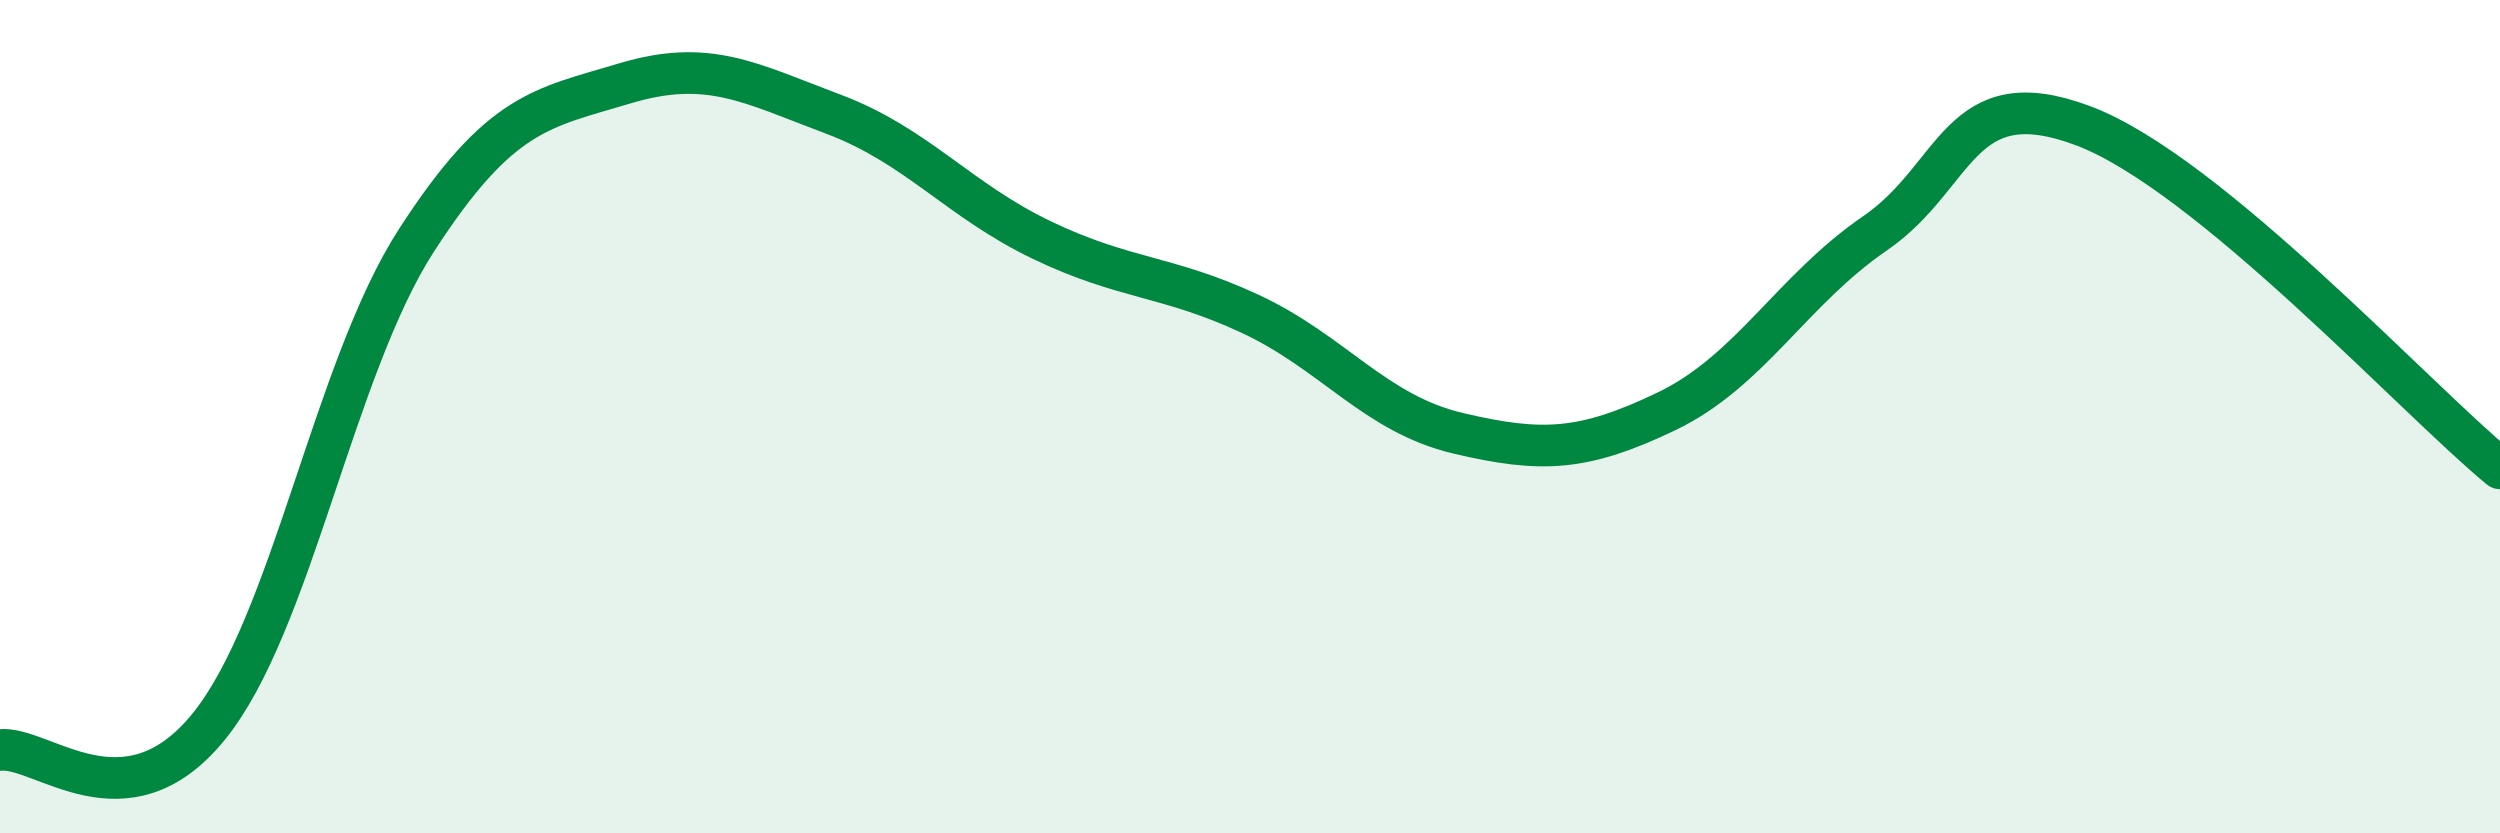
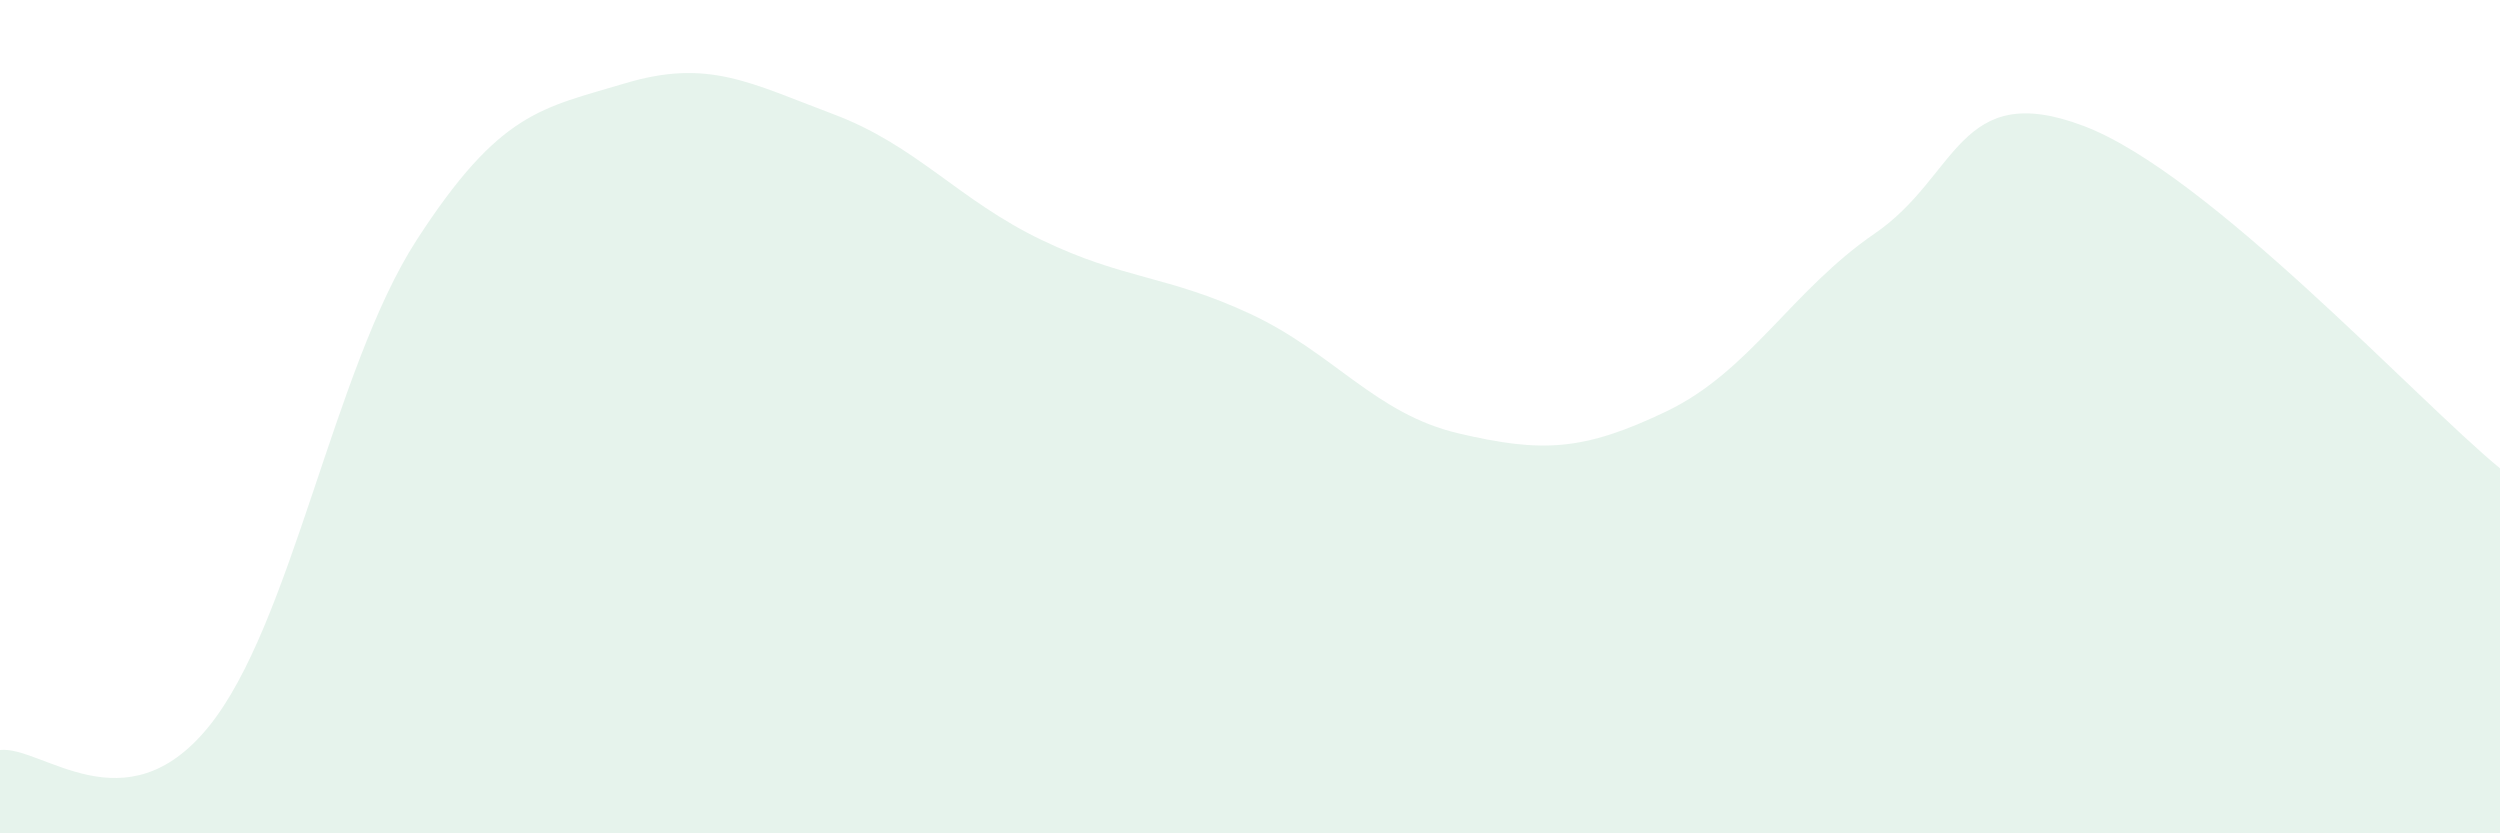
<svg xmlns="http://www.w3.org/2000/svg" width="60" height="20" viewBox="0 0 60 20">
  <path d="M 0,18 C 1,17.89 3,19.9 5,17.45 C 7,15 8,8.85 10,5.76 C 12,2.67 13,2.6 15,2 C 17,1.4 18,1.99 20,2.74 C 22,3.49 23,4.8 25,5.76 C 27,6.72 28,6.6 30,7.53 C 32,8.46 33,9.93 35,10.4 C 37,10.87 38,10.83 40,9.87 C 42,8.91 43,6.97 45,5.6 C 47,4.23 47,1.89 50,3.02 C 53,4.15 58,9.6 60,11.24L60 20L0 20Z" fill="#008740" opacity="0.1" stroke-linecap="round" stroke-linejoin="round" />
-   <path d="M 0,18 C 1,17.89 3,19.9 5,17.45 C 7,15 8,8.85 10,5.76 C 12,2.67 13,2.6 15,2 C 17,1.4 18,1.99 20,2.74 C 22,3.49 23,4.8 25,5.76 C 27,6.72 28,6.6 30,7.53 C 32,8.46 33,9.93 35,10.4 C 37,10.87 38,10.83 40,9.87 C 42,8.91 43,6.97 45,5.6 C 47,4.23 47,1.89 50,3.02 C 53,4.15 58,9.6 60,11.24" stroke="#008740" stroke-width="1" fill="none" stroke-linecap="round" stroke-linejoin="round" />
</svg>